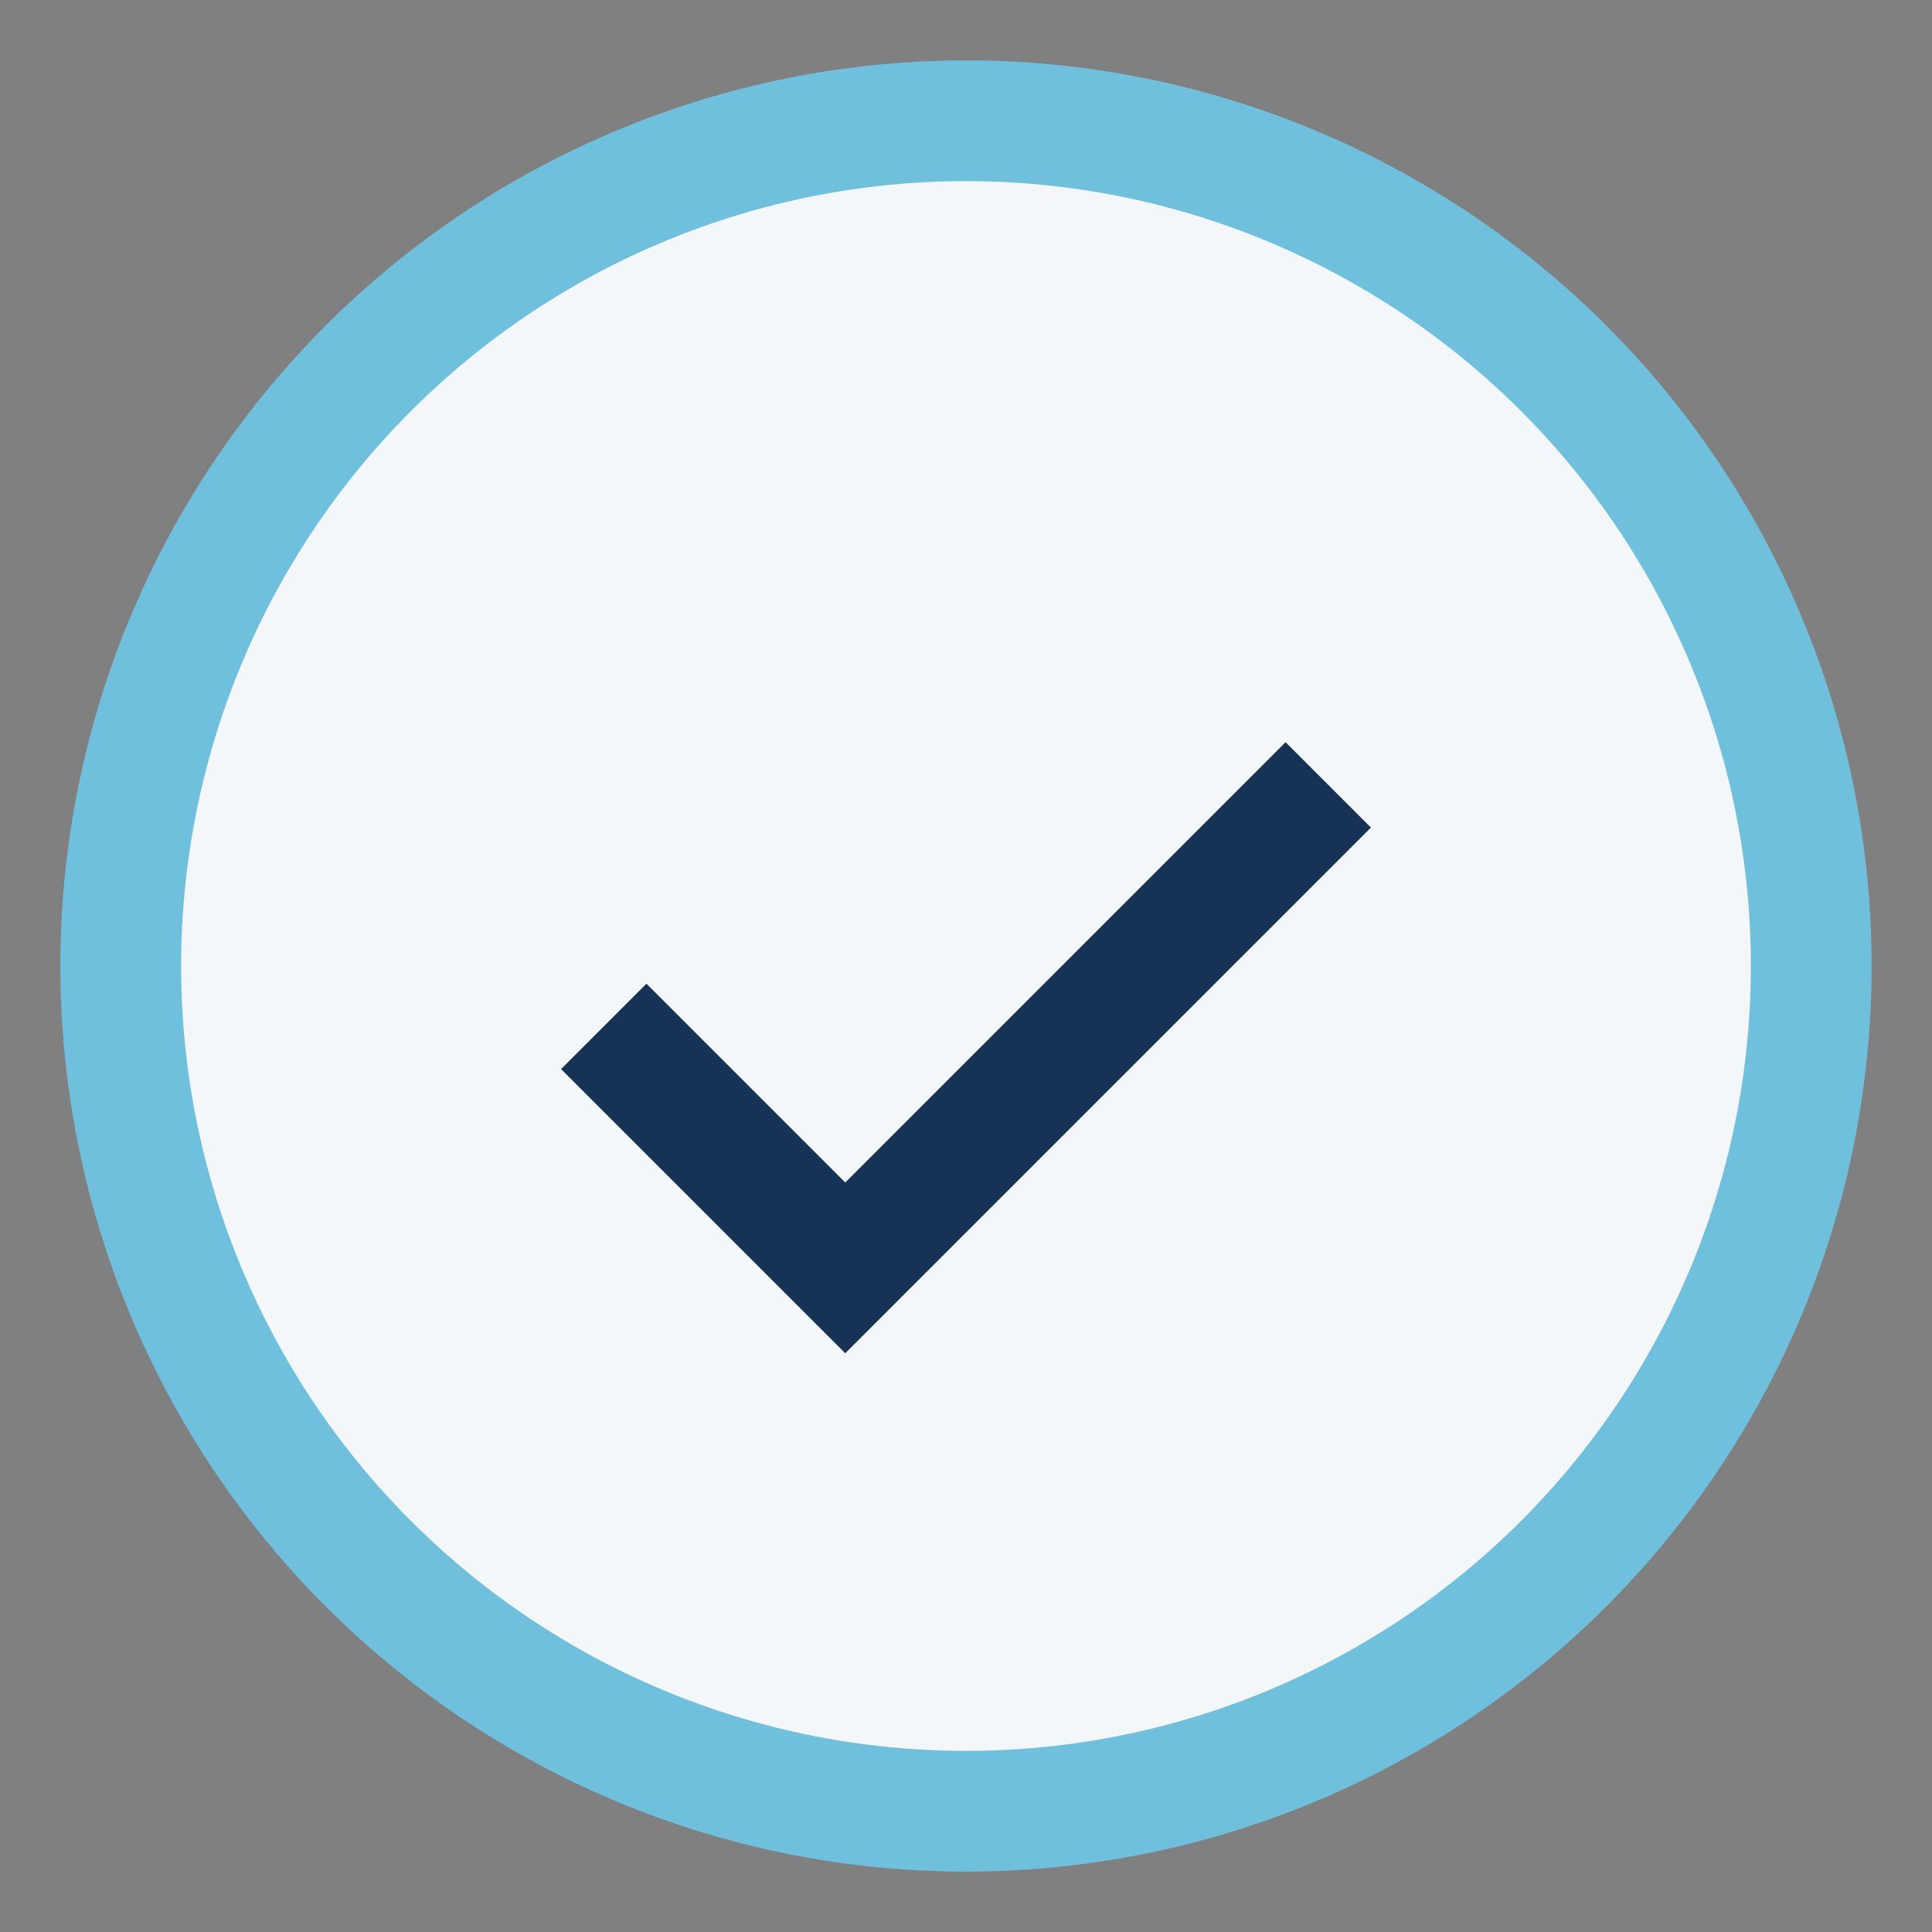
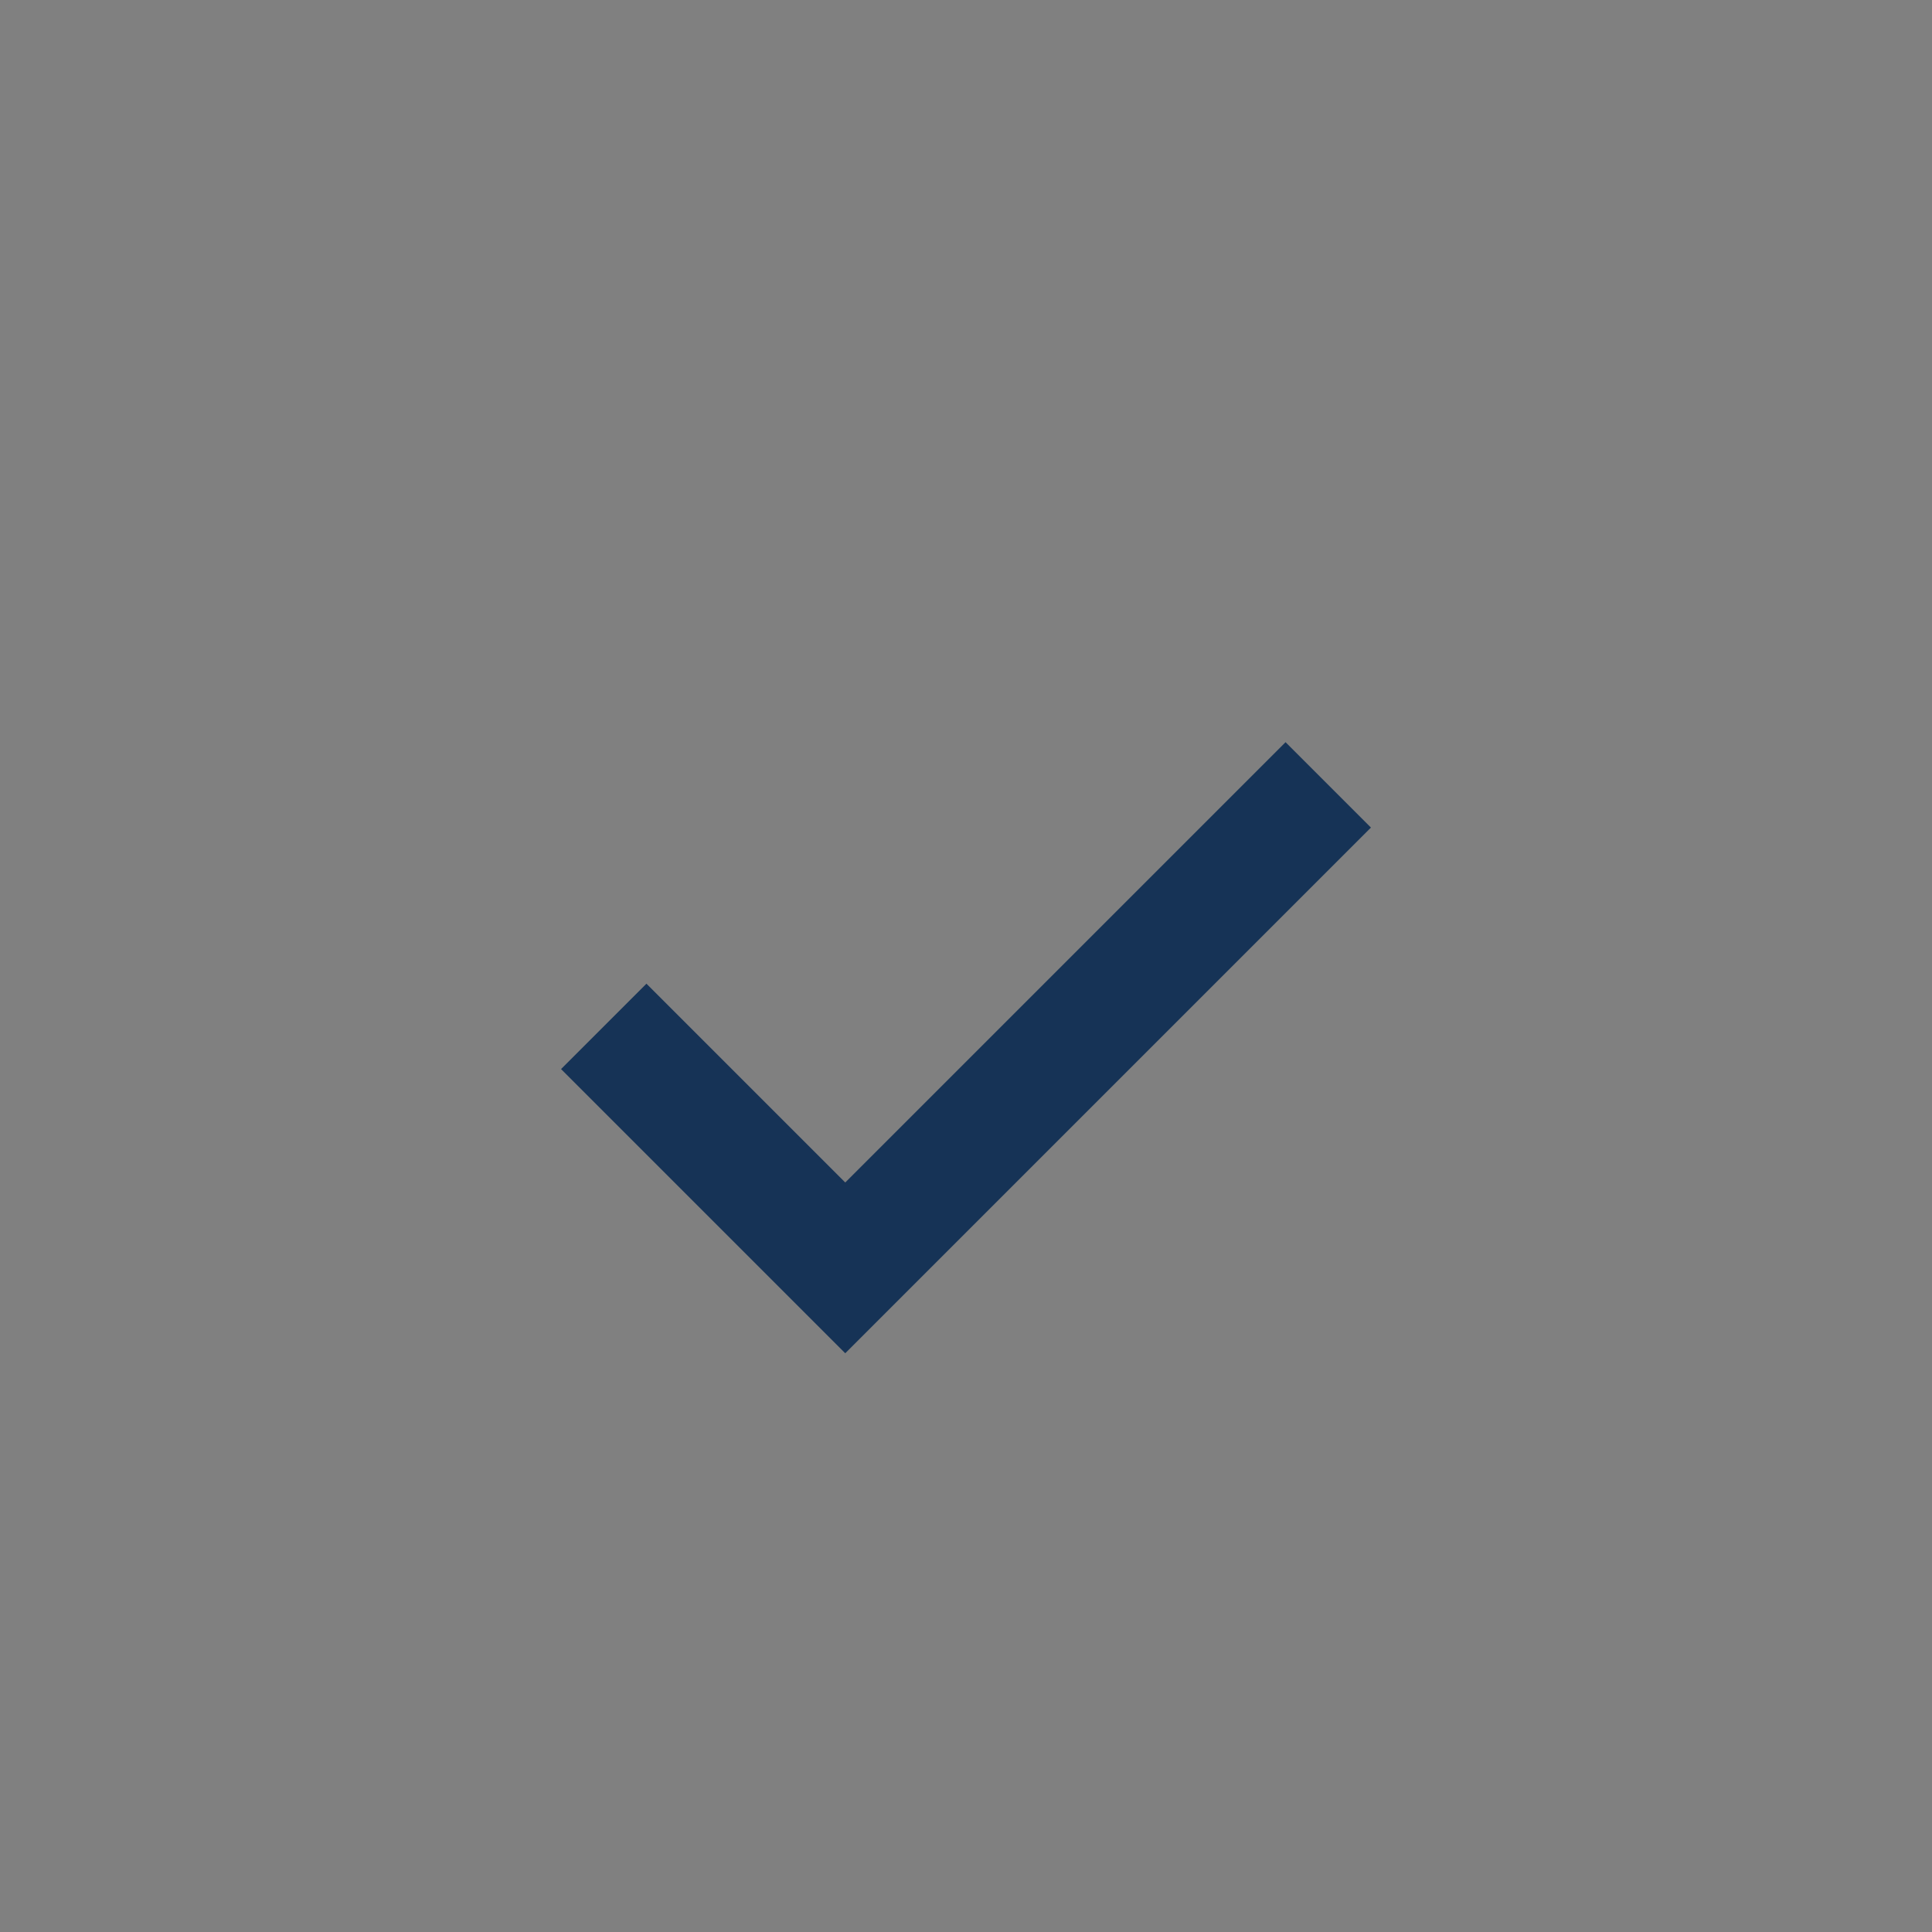
<svg xmlns="http://www.w3.org/2000/svg" width="32" height="32" viewBox="0 0 32 32">
  <rect x="0" y="0" width="32" height="32" fill="#808080" stroke="none" />
-   <circle cx="16" cy="16" r="14" fill="#F4F7FA" stroke="#6FC0DD" stroke-width="2" />
  <path d="M10 17l4 4 8-8" stroke="#163356" stroke-width="2" fill="none" />
</svg>